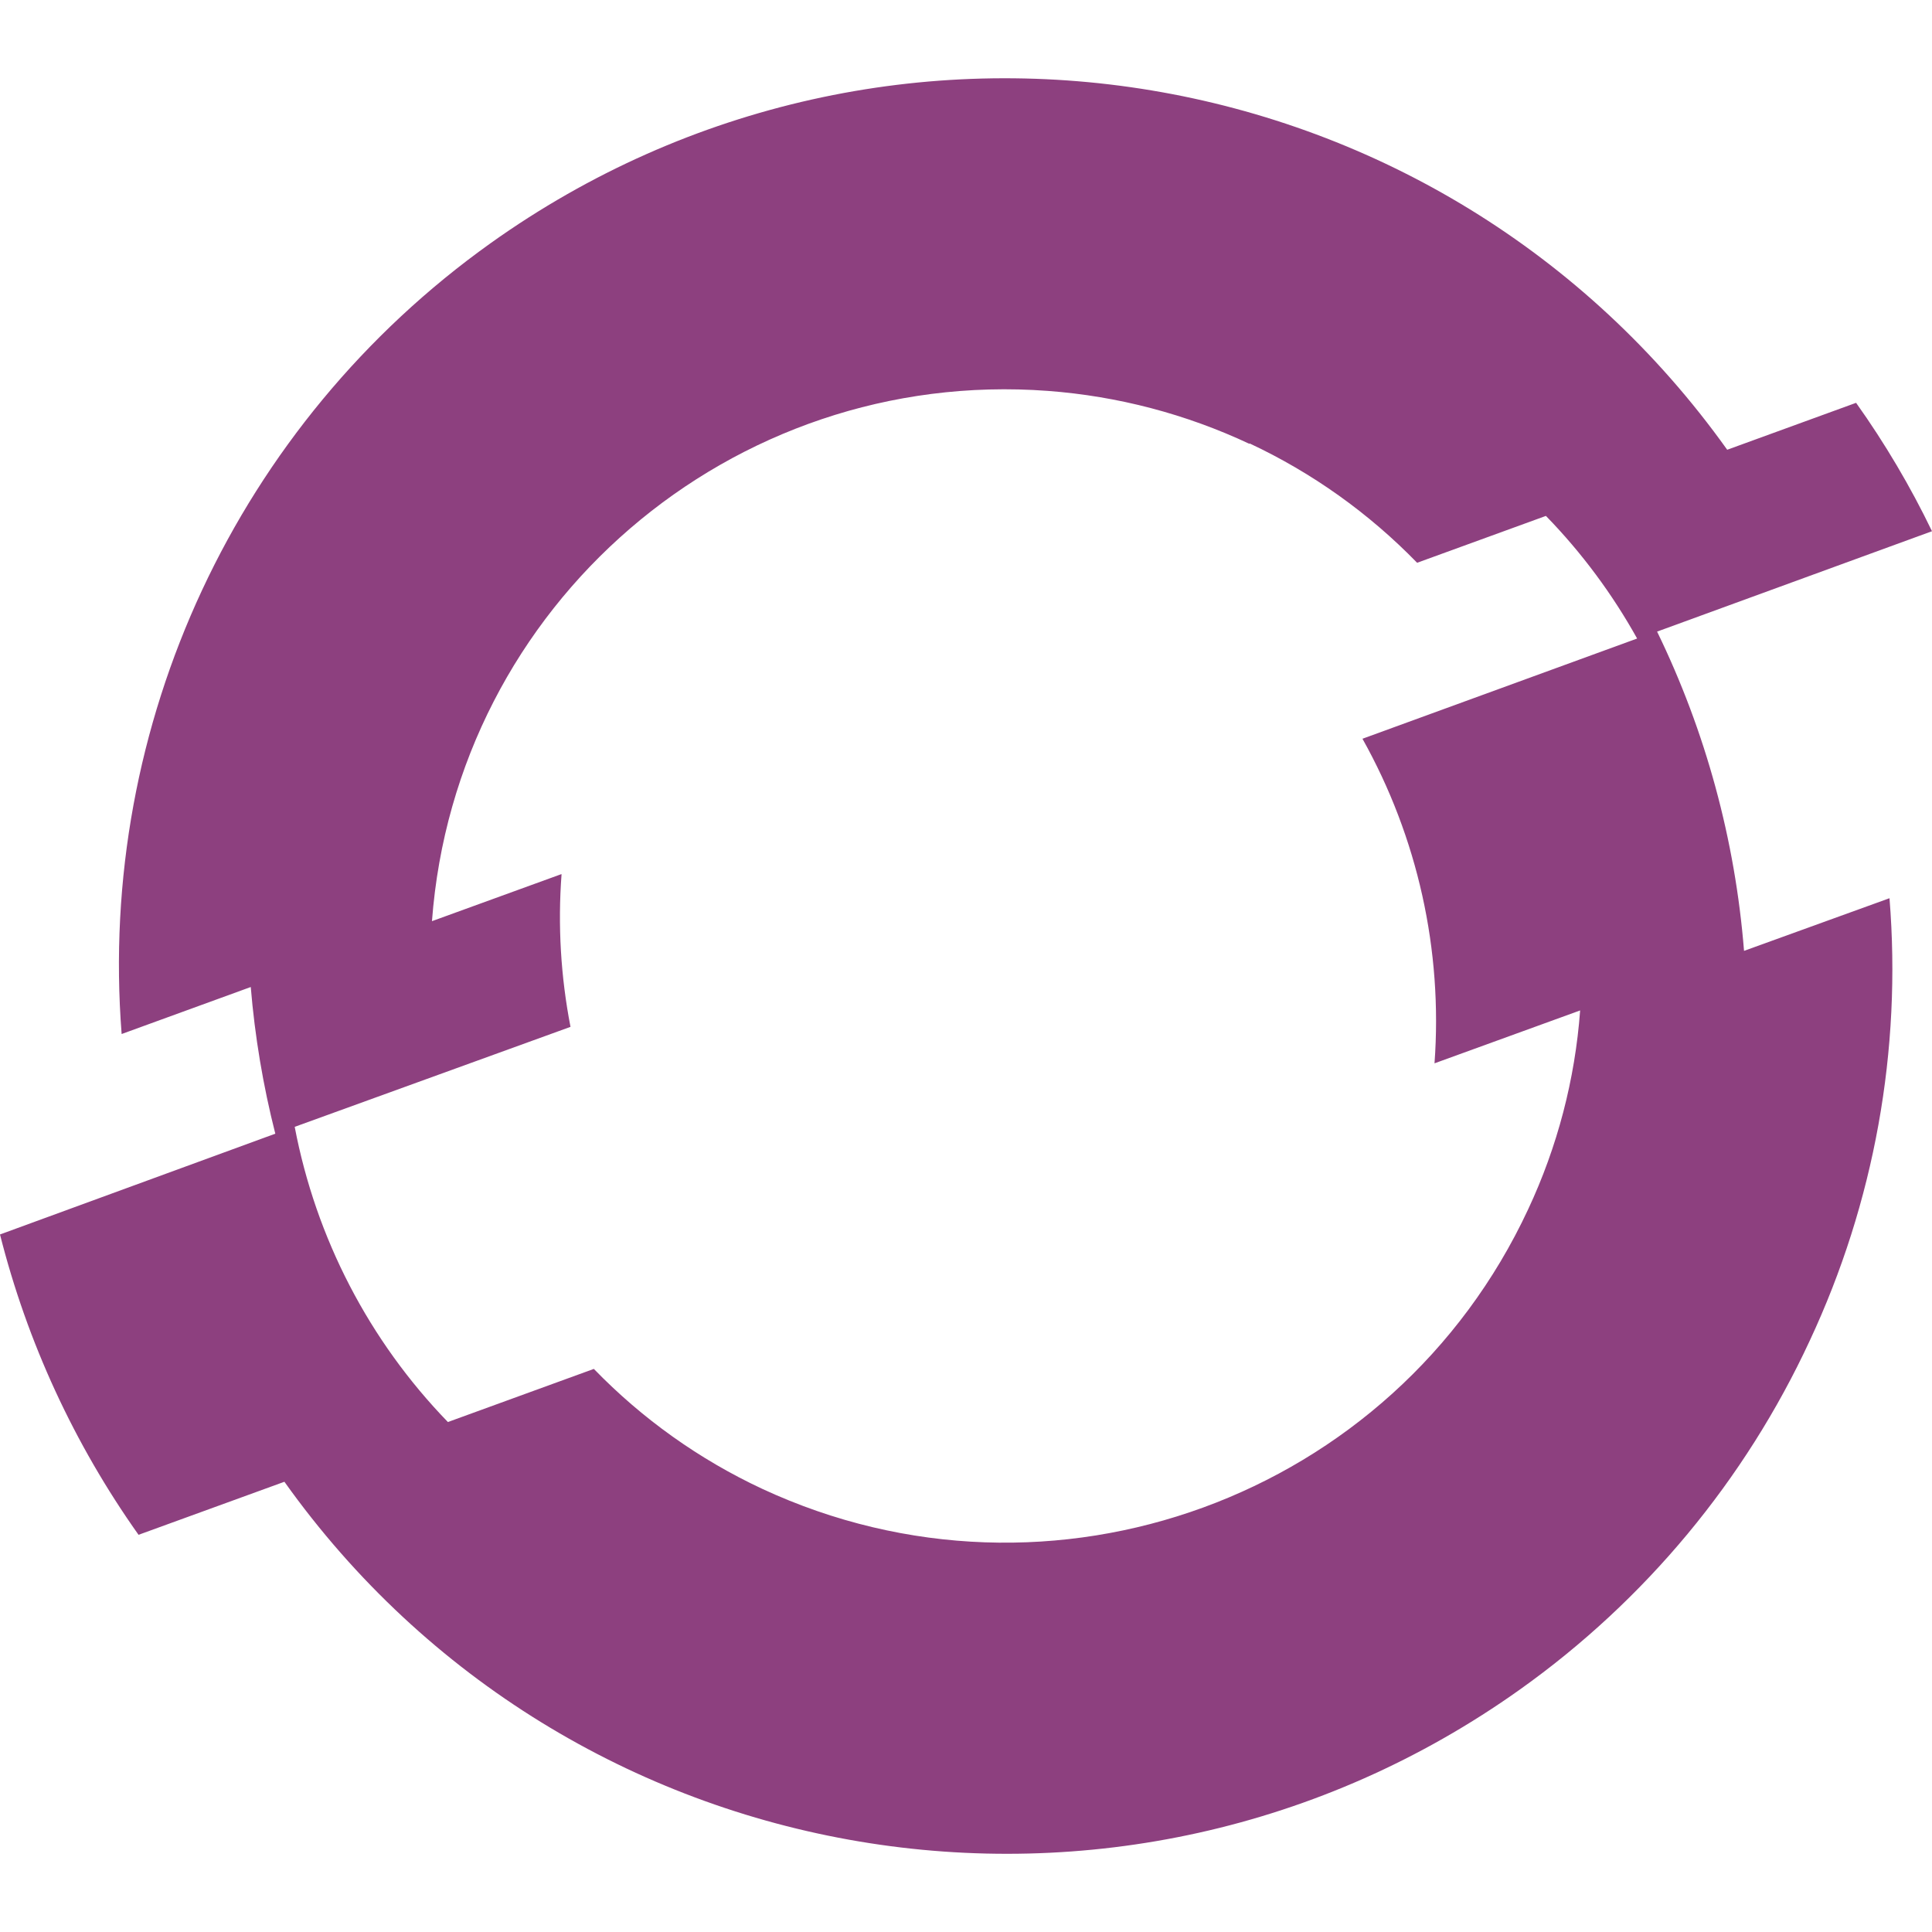
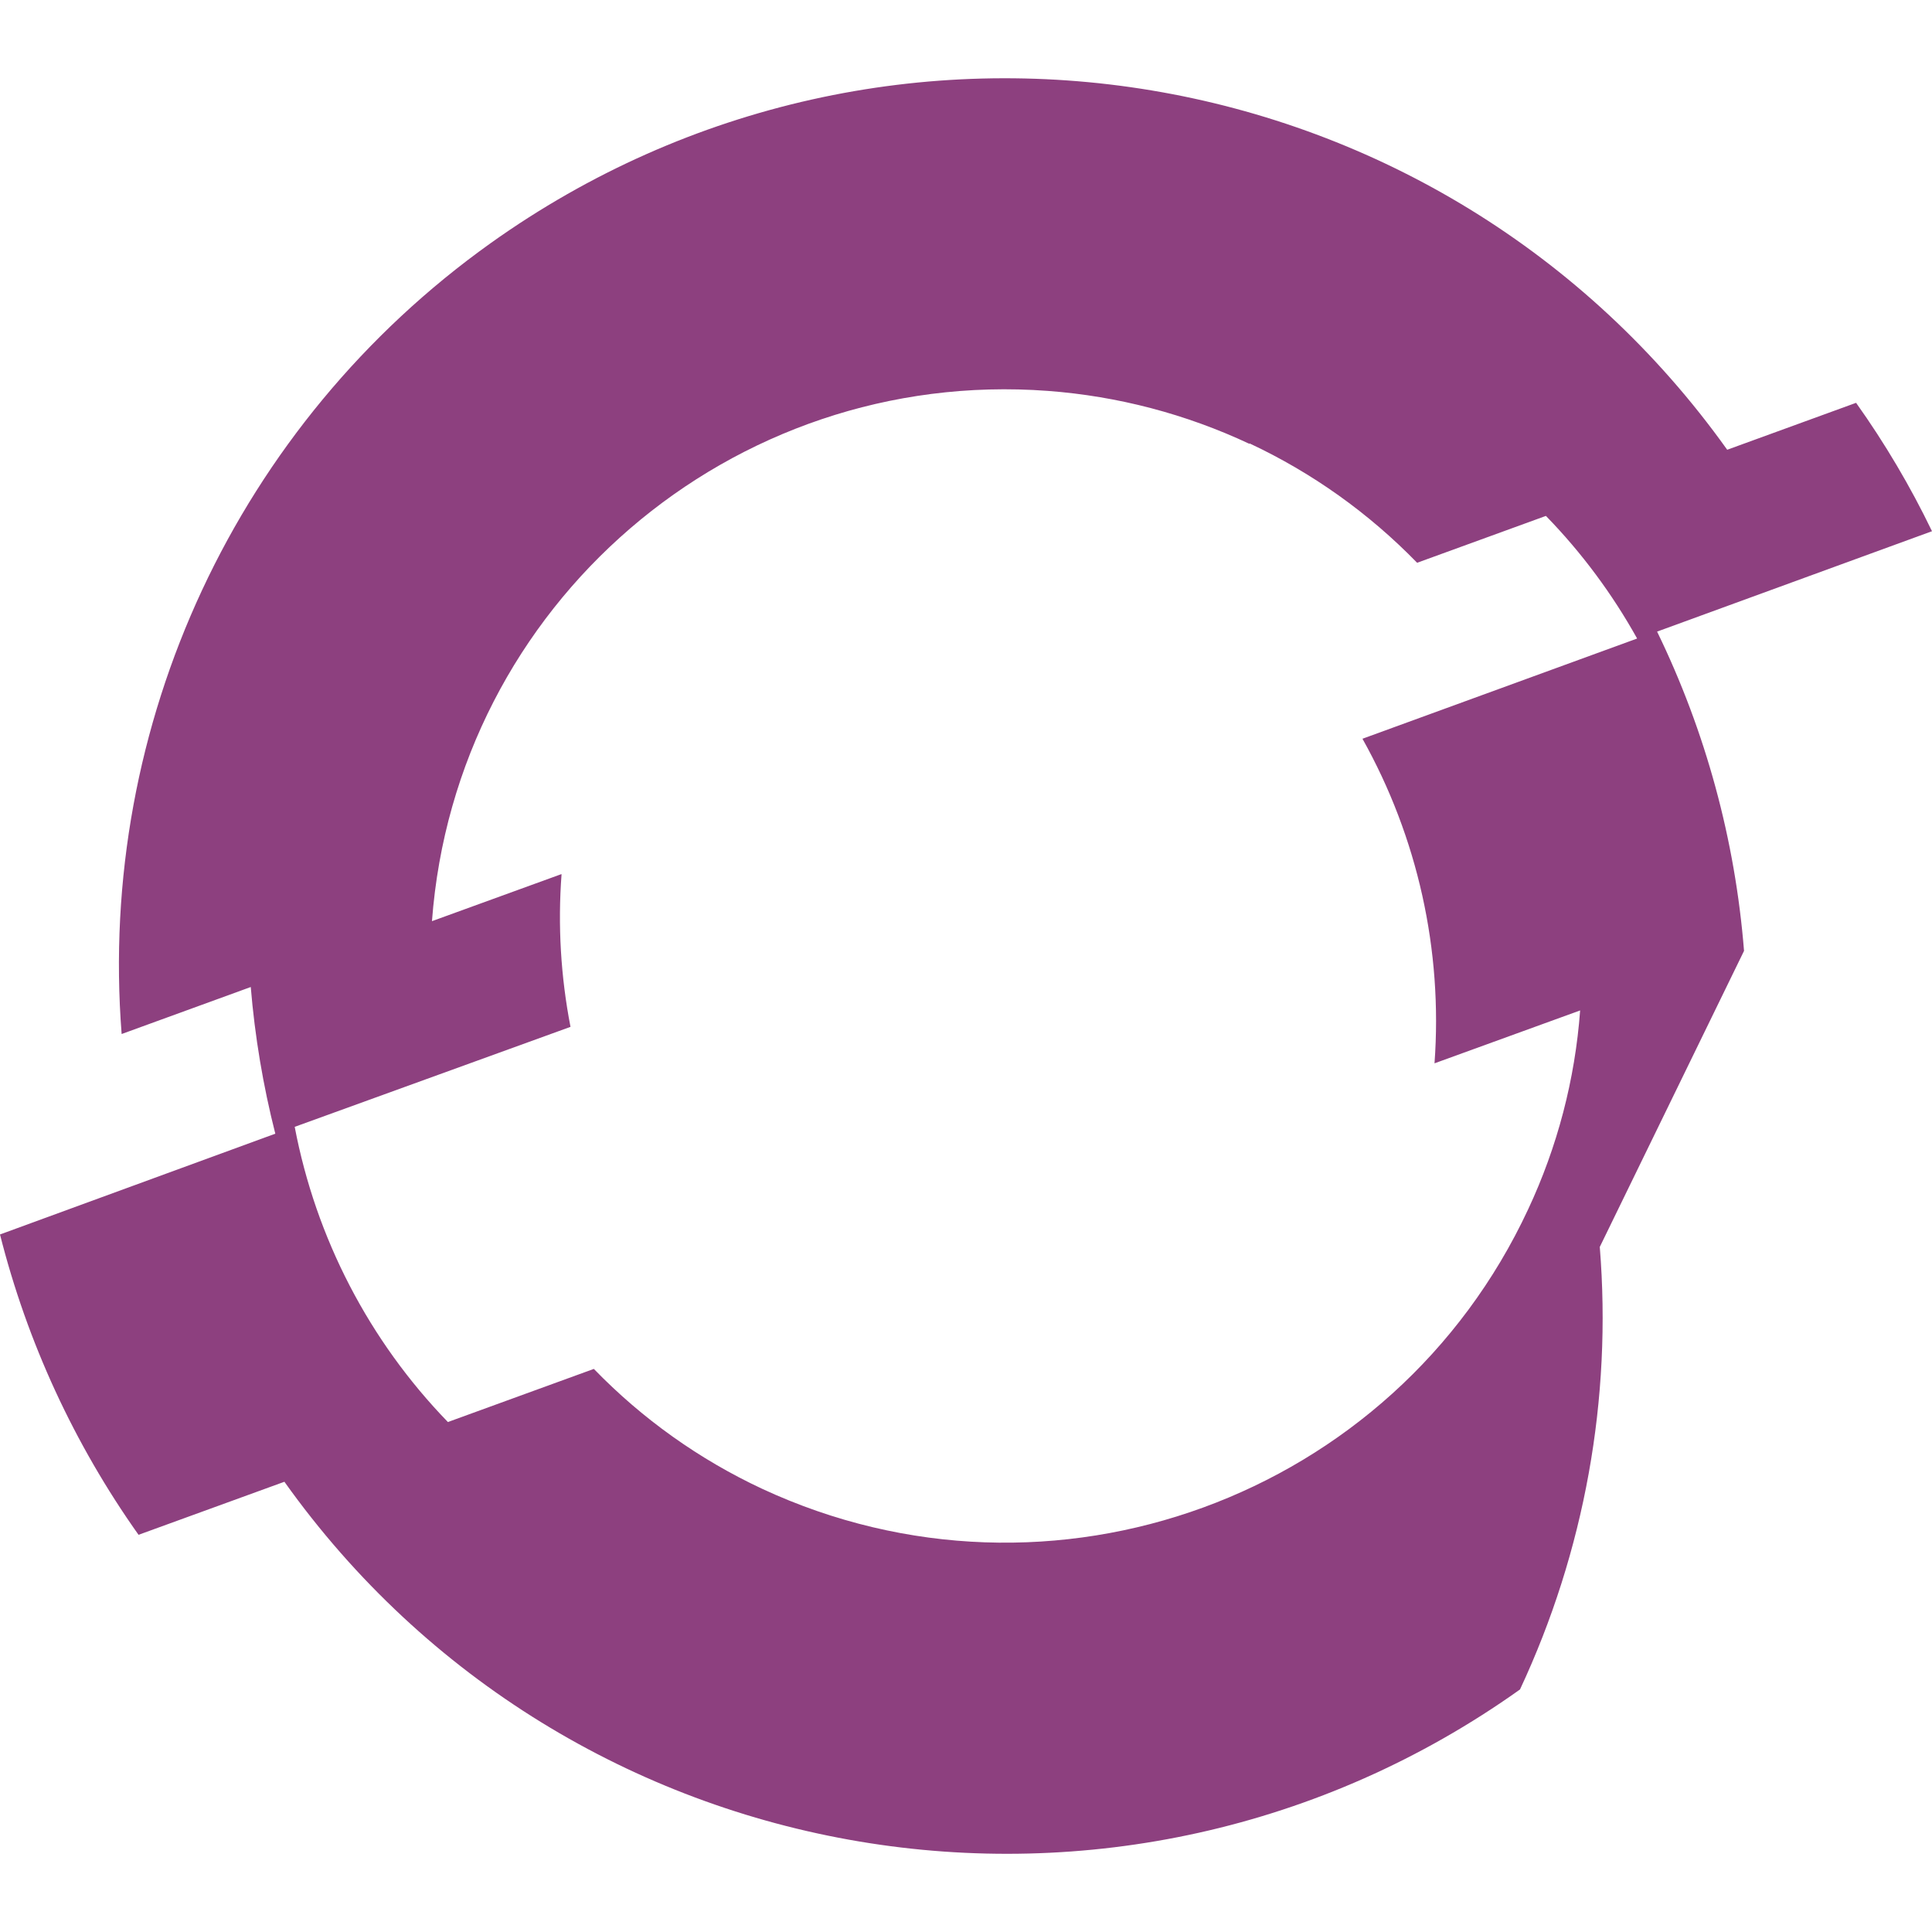
<svg xmlns="http://www.w3.org/2000/svg" role="img" width="32px" height="32px" viewBox="0 0 24 24">
  <title>Red Hat Open Shift</title>
-   <path fill="#8d407f" d="M21.665,11.812c-0.11-1.377-0.476-2.724-1.08-3.966L24,6.599c-0.268-0.556-0.585-1.092-0.943-1.595 l-1.601,0.583c-3.534-4.95-10.412-6.098-15.363-2.565c-3.144,2.244-4.883,5.972-4.582,9.823l1.604-0.584 c0.051,0.615,0.153,1.224,0.305,1.822L0,15.335c0.338,1.339,0.922,2.604,1.721,3.731l1.812-0.659 c3.526,4.95,10.398,6.106,15.349,2.58c1.555-1.107,2.796-2.6,3.599-4.332c0.802-1.715,1.144-3.61,0.991-5.497L21.665,11.812z M16.925,9.177c0.687,1.227,0.998,2.629,0.895,4.032l1.809-0.657c-0.063,0.856-0.282,1.694-0.646,2.471 c-1.67,3.584-5.928,5.138-9.514,3.472c-0.782-0.365-1.491-0.87-2.092-1.49l-1.813,0.66c-0.979-1.01-1.64-2.285-1.903-3.667 l3.426-1.242c-0.121-0.624-0.159-1.262-0.111-1.896H6.97l-1.604,0.583c0.294-3.932,3.72-6.881,7.652-6.587 c0.868,0.065,1.716,0.288,2.504,0.658V5.508c0.778,0.364,1.483,0.867,2.082,1.483l1.599-0.582c0.002,0.002,0.004,0.003,0.006,0.005 c0.441,0.454,0.82,0.965,1.128,1.518L16.925,9.177z" />
+   <path fill="#8d407f" d="M21.665,11.812c-0.11-1.377-0.476-2.724-1.08-3.966L24,6.599c-0.268-0.556-0.585-1.092-0.943-1.595 l-1.601,0.583c-3.534-4.95-10.412-6.098-15.363-2.565c-3.144,2.244-4.883,5.972-4.582,9.823l1.604-0.584 c0.051,0.615,0.153,1.224,0.305,1.822L0,15.335c0.338,1.339,0.922,2.604,1.721,3.731l1.812-0.659 c3.526,4.95,10.398,6.106,15.349,2.58c0.802-1.715,1.144-3.61,0.991-5.497L21.665,11.812z M16.925,9.177c0.687,1.227,0.998,2.629,0.895,4.032l1.809-0.657c-0.063,0.856-0.282,1.694-0.646,2.471 c-1.67,3.584-5.928,5.138-9.514,3.472c-0.782-0.365-1.491-0.87-2.092-1.49l-1.813,0.66c-0.979-1.01-1.64-2.285-1.903-3.667 l3.426-1.242c-0.121-0.624-0.159-1.262-0.111-1.896H6.97l-1.604,0.583c0.294-3.932,3.72-6.881,7.652-6.587 c0.868,0.065,1.716,0.288,2.504,0.658V5.508c0.778,0.364,1.483,0.867,2.082,1.483l1.599-0.582c0.002,0.002,0.004,0.003,0.006,0.005 c0.441,0.454,0.82,0.965,1.128,1.518L16.925,9.177z" />
</svg>